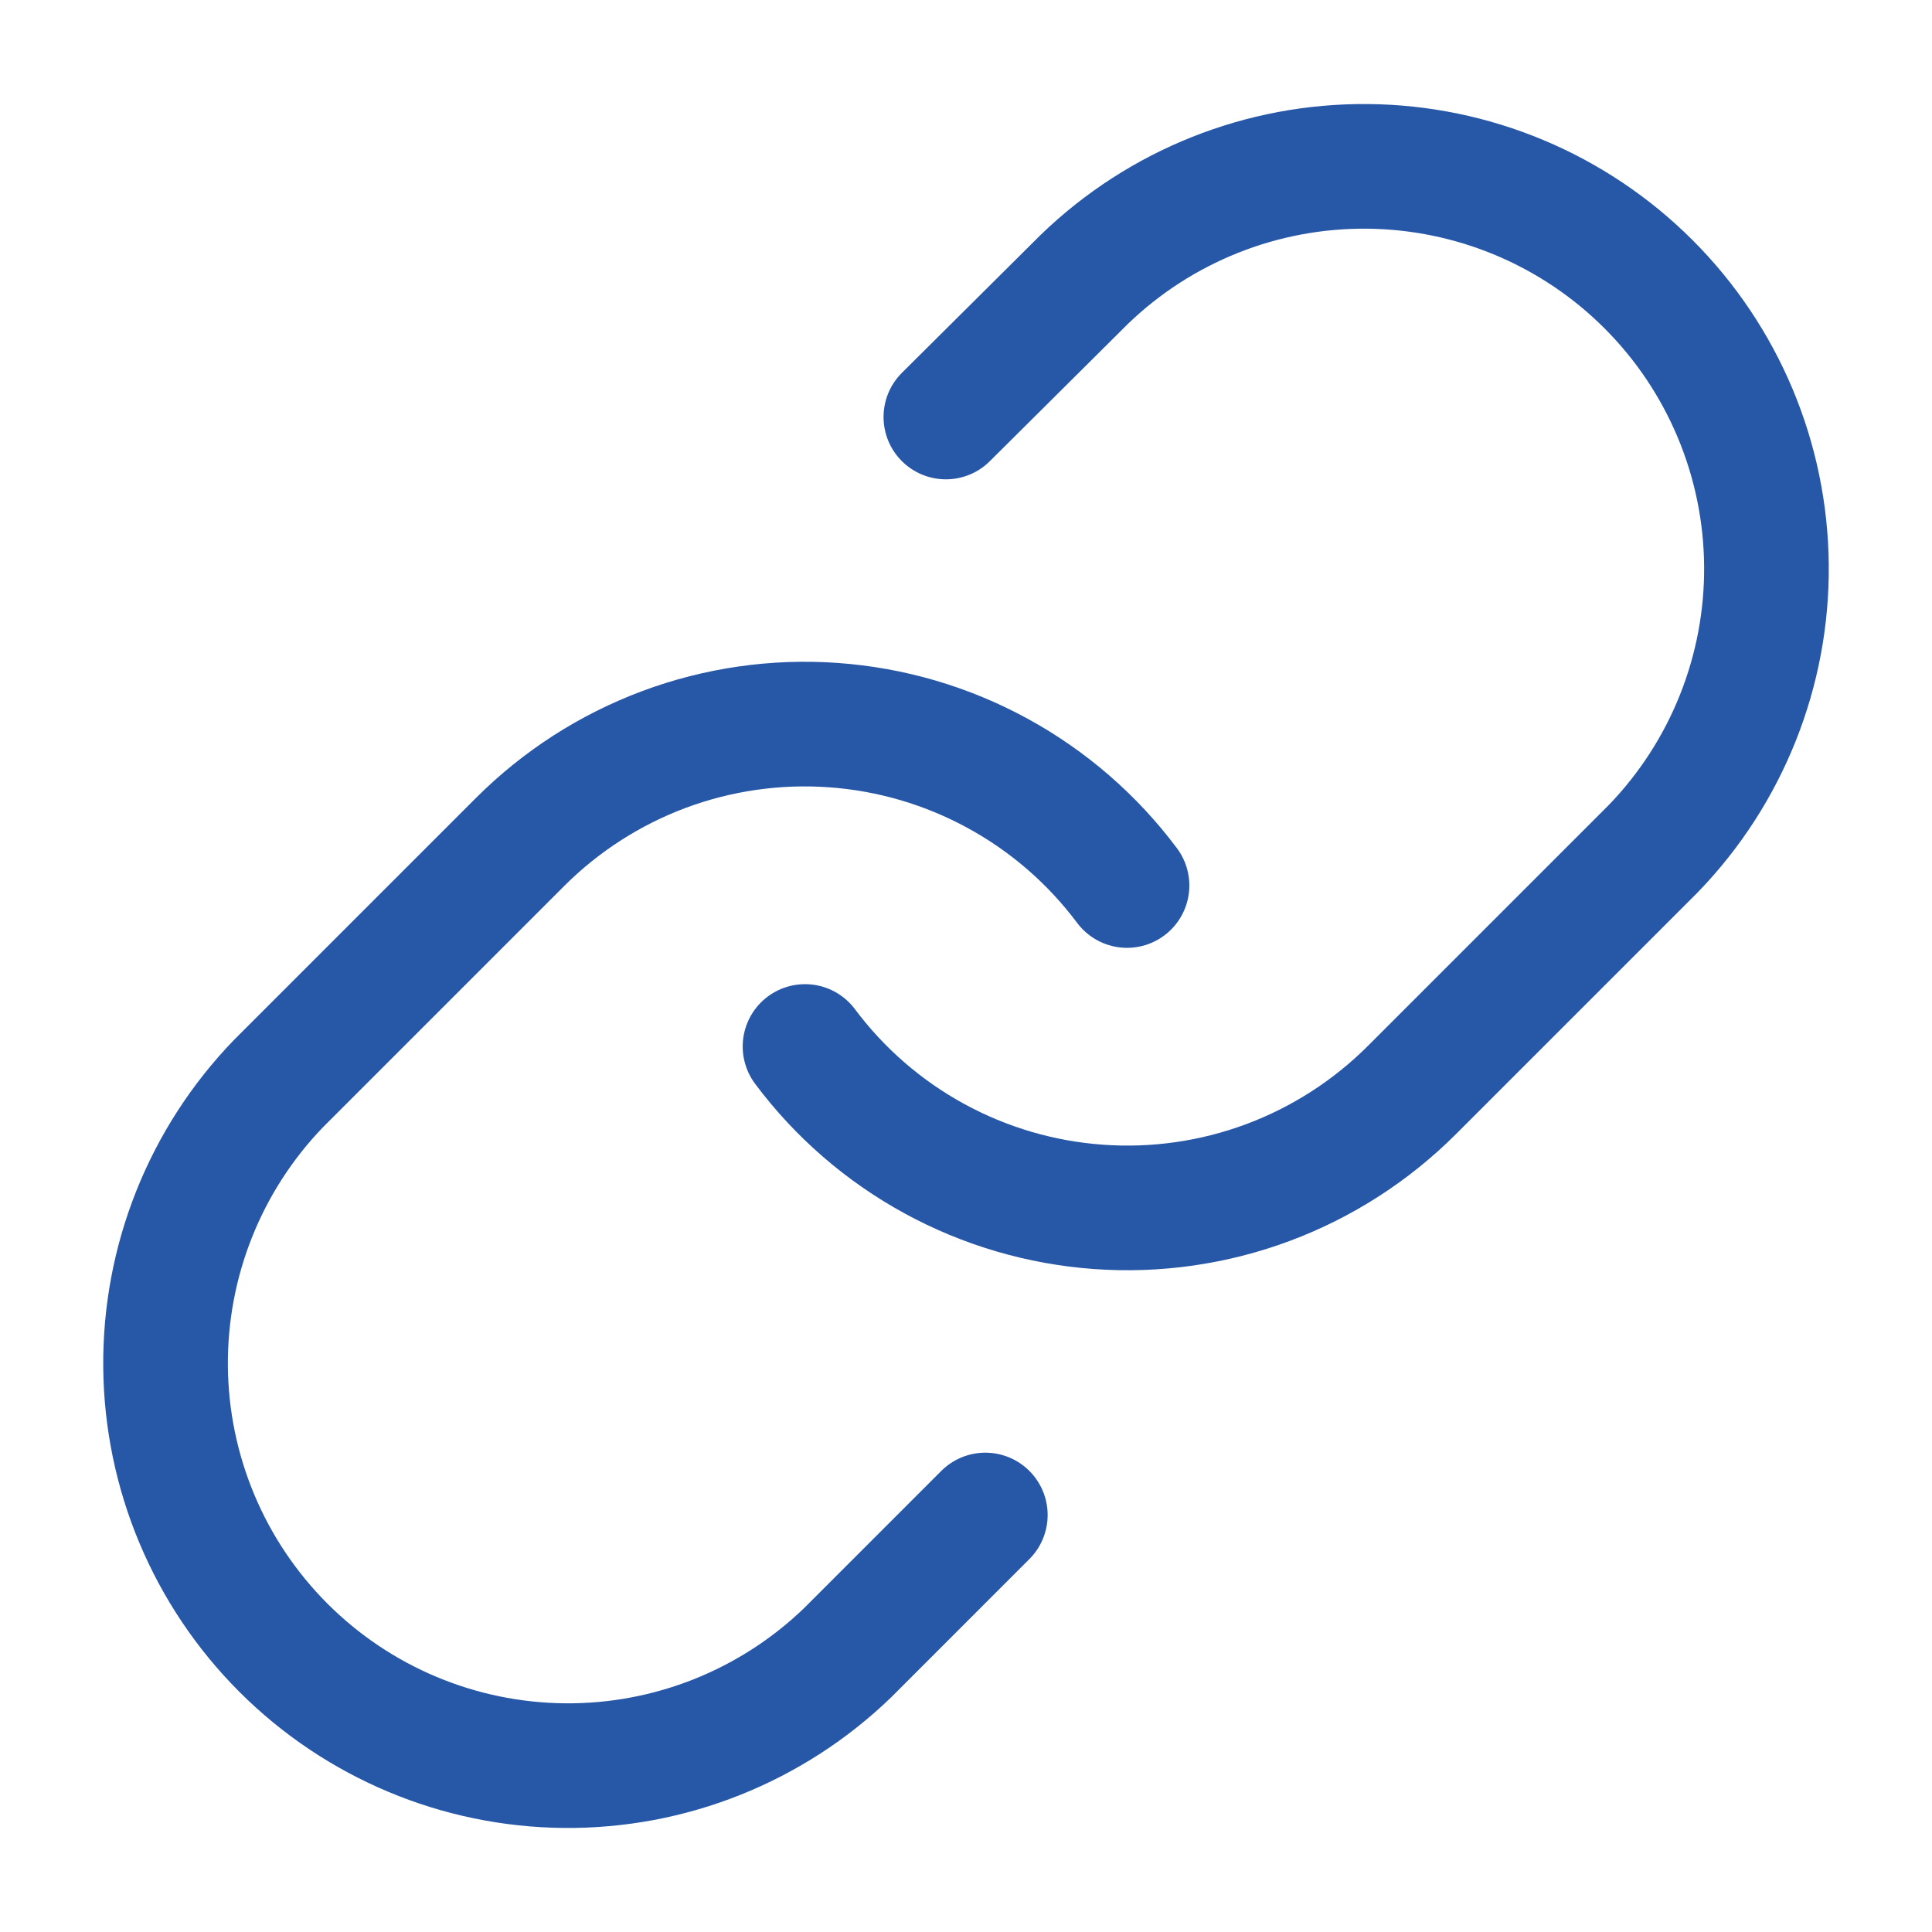
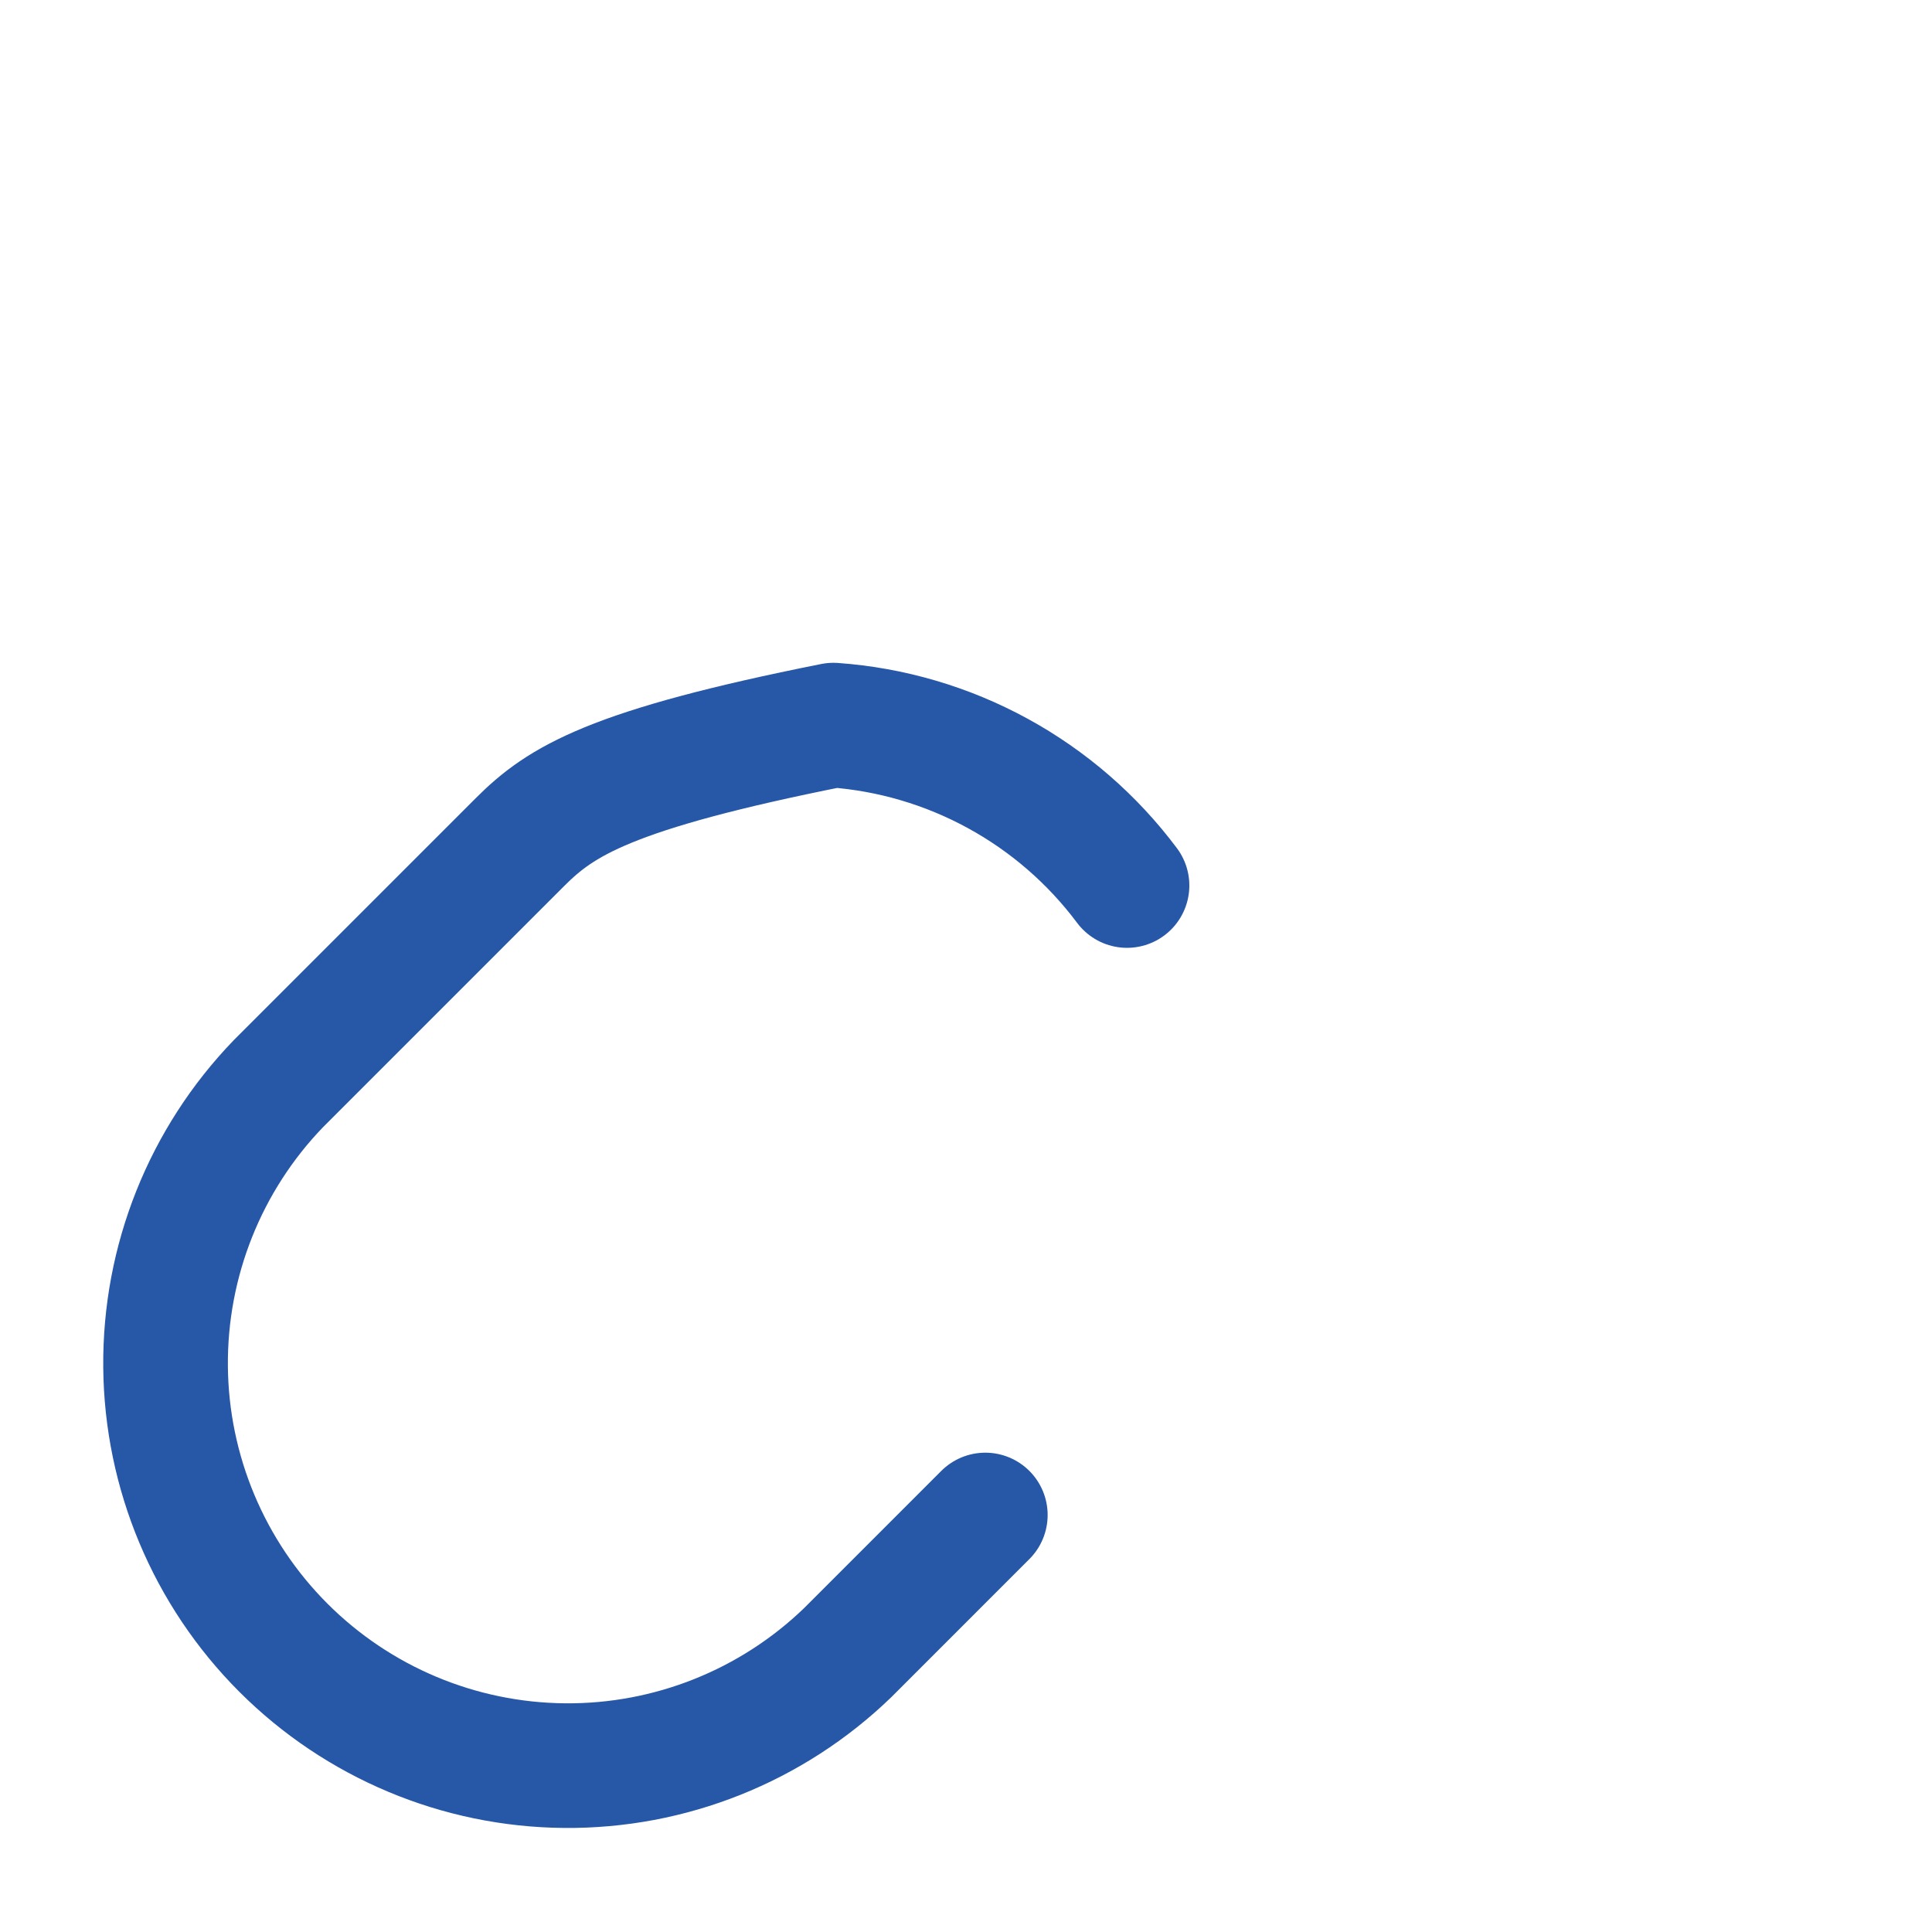
<svg xmlns="http://www.w3.org/2000/svg" width="62" height="62" viewBox="0 0 62 62" fill="none">
-   <path d="M25.834 33.583C26.943 35.067 28.358 36.294 29.984 37.182C31.609 38.07 33.407 38.598 35.254 38.73C37.102 38.863 38.956 38.596 40.691 37.949C42.426 37.301 44.002 36.288 45.312 34.978L53.062 27.228C55.415 24.792 56.717 21.529 56.687 18.143C56.658 14.756 55.299 11.516 52.904 9.122C50.51 6.727 47.27 5.368 43.883 5.339C40.497 5.309 37.234 6.611 34.798 8.964L30.354 13.382" stroke="#2757A7" stroke-width="4" stroke-linecap="round" stroke-linejoin="round" />
-   <path d="M36.167 28.417C35.057 26.933 33.642 25.706 32.016 24.818C30.391 23.93 28.594 23.402 26.746 23.27C24.899 23.137 23.044 23.404 21.309 24.051C19.574 24.699 17.998 25.712 16.688 27.022L8.938 34.772C6.585 37.208 5.284 40.471 5.313 43.857C5.342 47.244 6.701 50.484 9.096 52.879C11.491 55.273 14.73 56.632 18.117 56.661C21.504 56.691 24.766 55.389 27.203 53.036L31.62 48.618" stroke="#2757A7" stroke-width="4" stroke-linecap="round" stroke-linejoin="round" />
+   <path d="M36.167 28.417C35.057 26.933 33.642 25.706 32.016 24.818C30.391 23.93 28.594 23.402 26.746 23.27C19.574 24.699 17.998 25.712 16.688 27.022L8.938 34.772C6.585 37.208 5.284 40.471 5.313 43.857C5.342 47.244 6.701 50.484 9.096 52.879C11.491 55.273 14.73 56.632 18.117 56.661C21.504 56.691 24.766 55.389 27.203 53.036L31.62 48.618" stroke="#2757A7" stroke-width="4" stroke-linecap="round" stroke-linejoin="round" />
</svg>